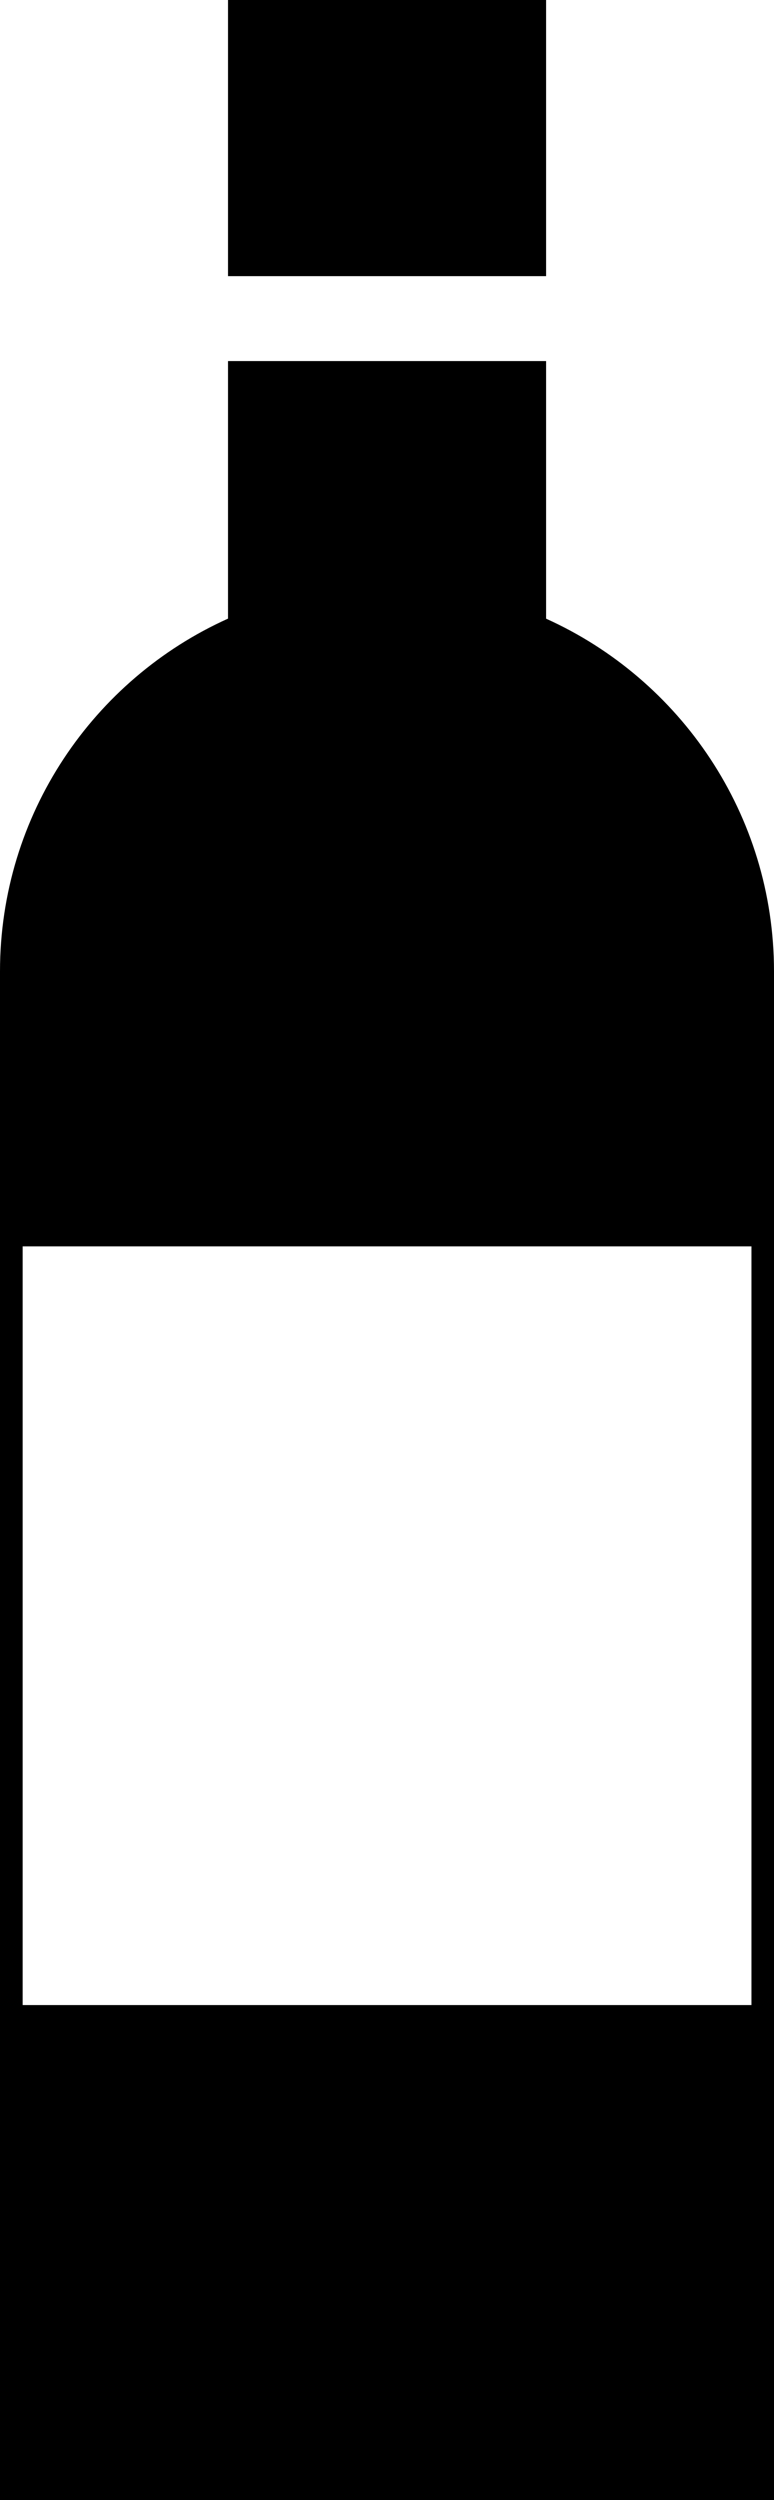
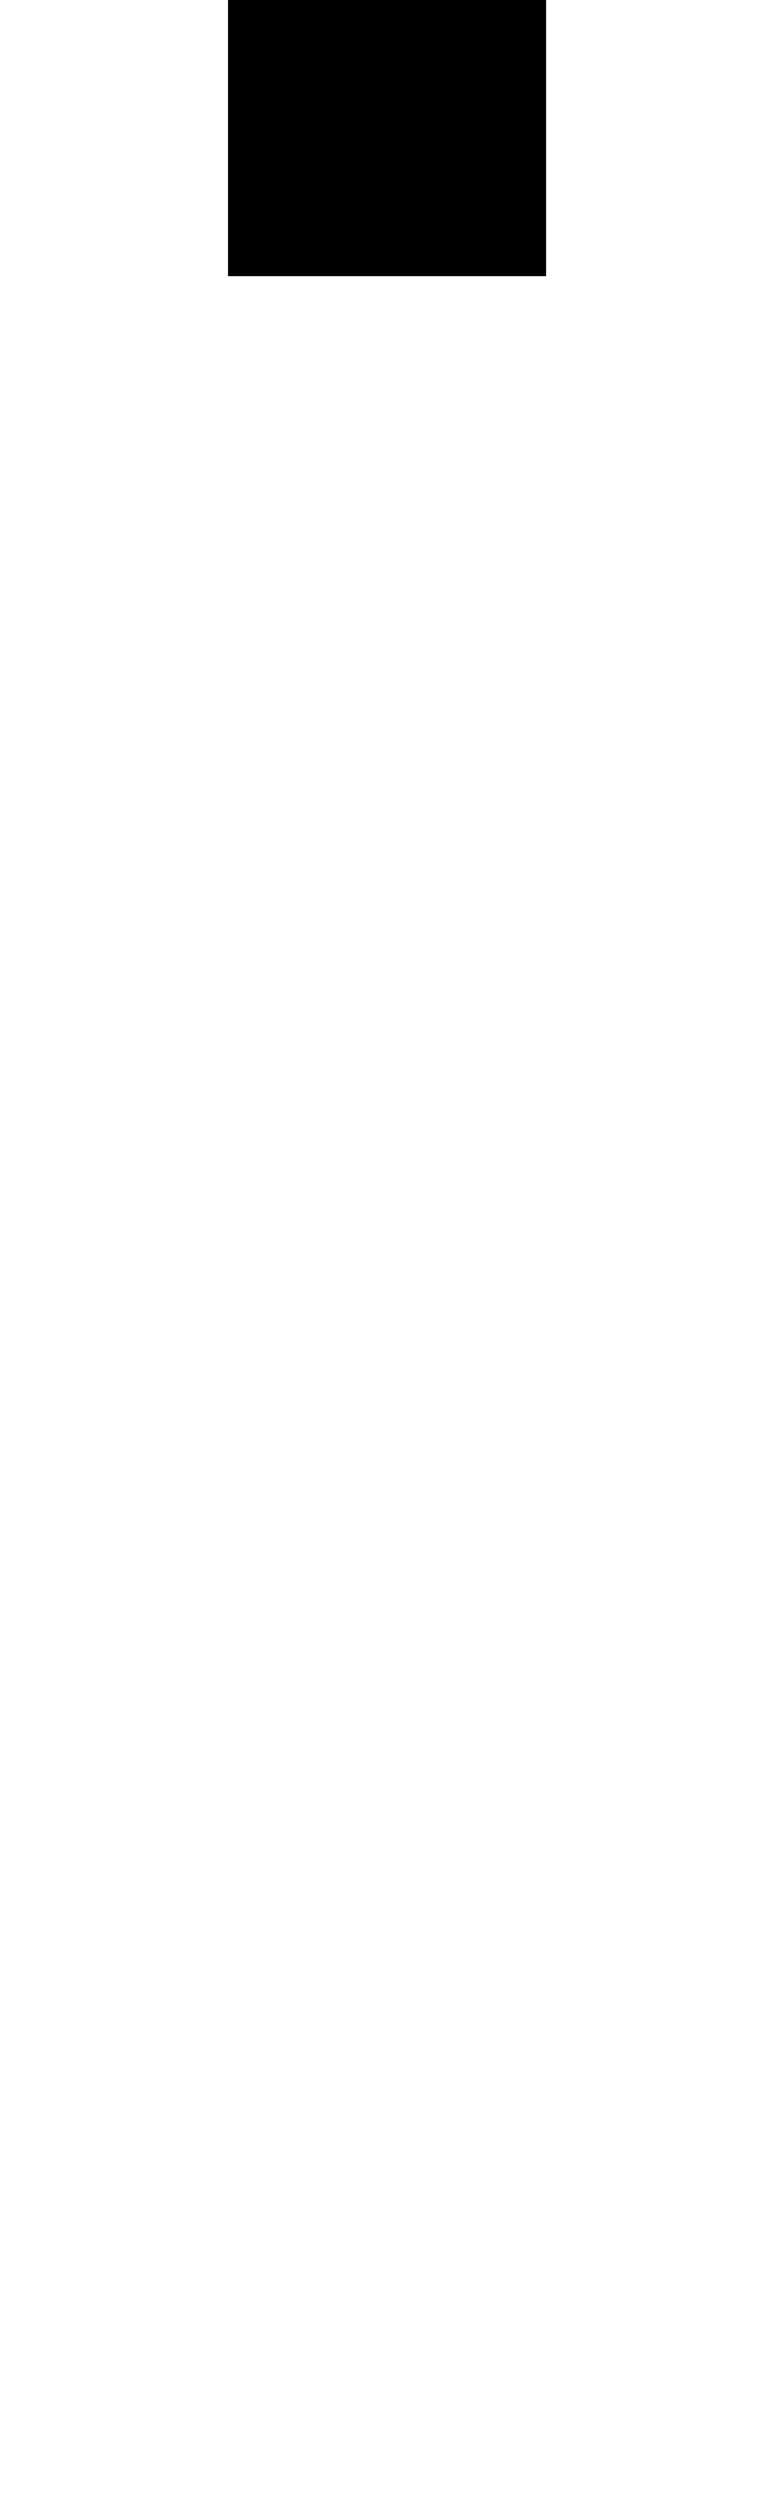
<svg xmlns="http://www.w3.org/2000/svg" version="1.1" x="0px" y="0px" width="14.009px" height="45.193px" viewBox="0 0 14.009 45.193" style="enable-background:new 0 0 14.009 45.193;" xml:space="preserve">
  <g id="b199_bottle">
    <rect x="4.127" width="5.757" height="4.992" />
-     <path d="M9.884,11.184V6.527H4.127v4.656C1.694,12.277,0,14.723,0,17.562v4.559v14.535v8.537h14.009v-8.537V22.121v-4.559   C14.009,14.723,12.313,12.279,9.884,11.184z M13.601,22.531v13.715H0.41V22.531H13.601z" />
  </g>
  <g id="Capa_1">
</g>
</svg>